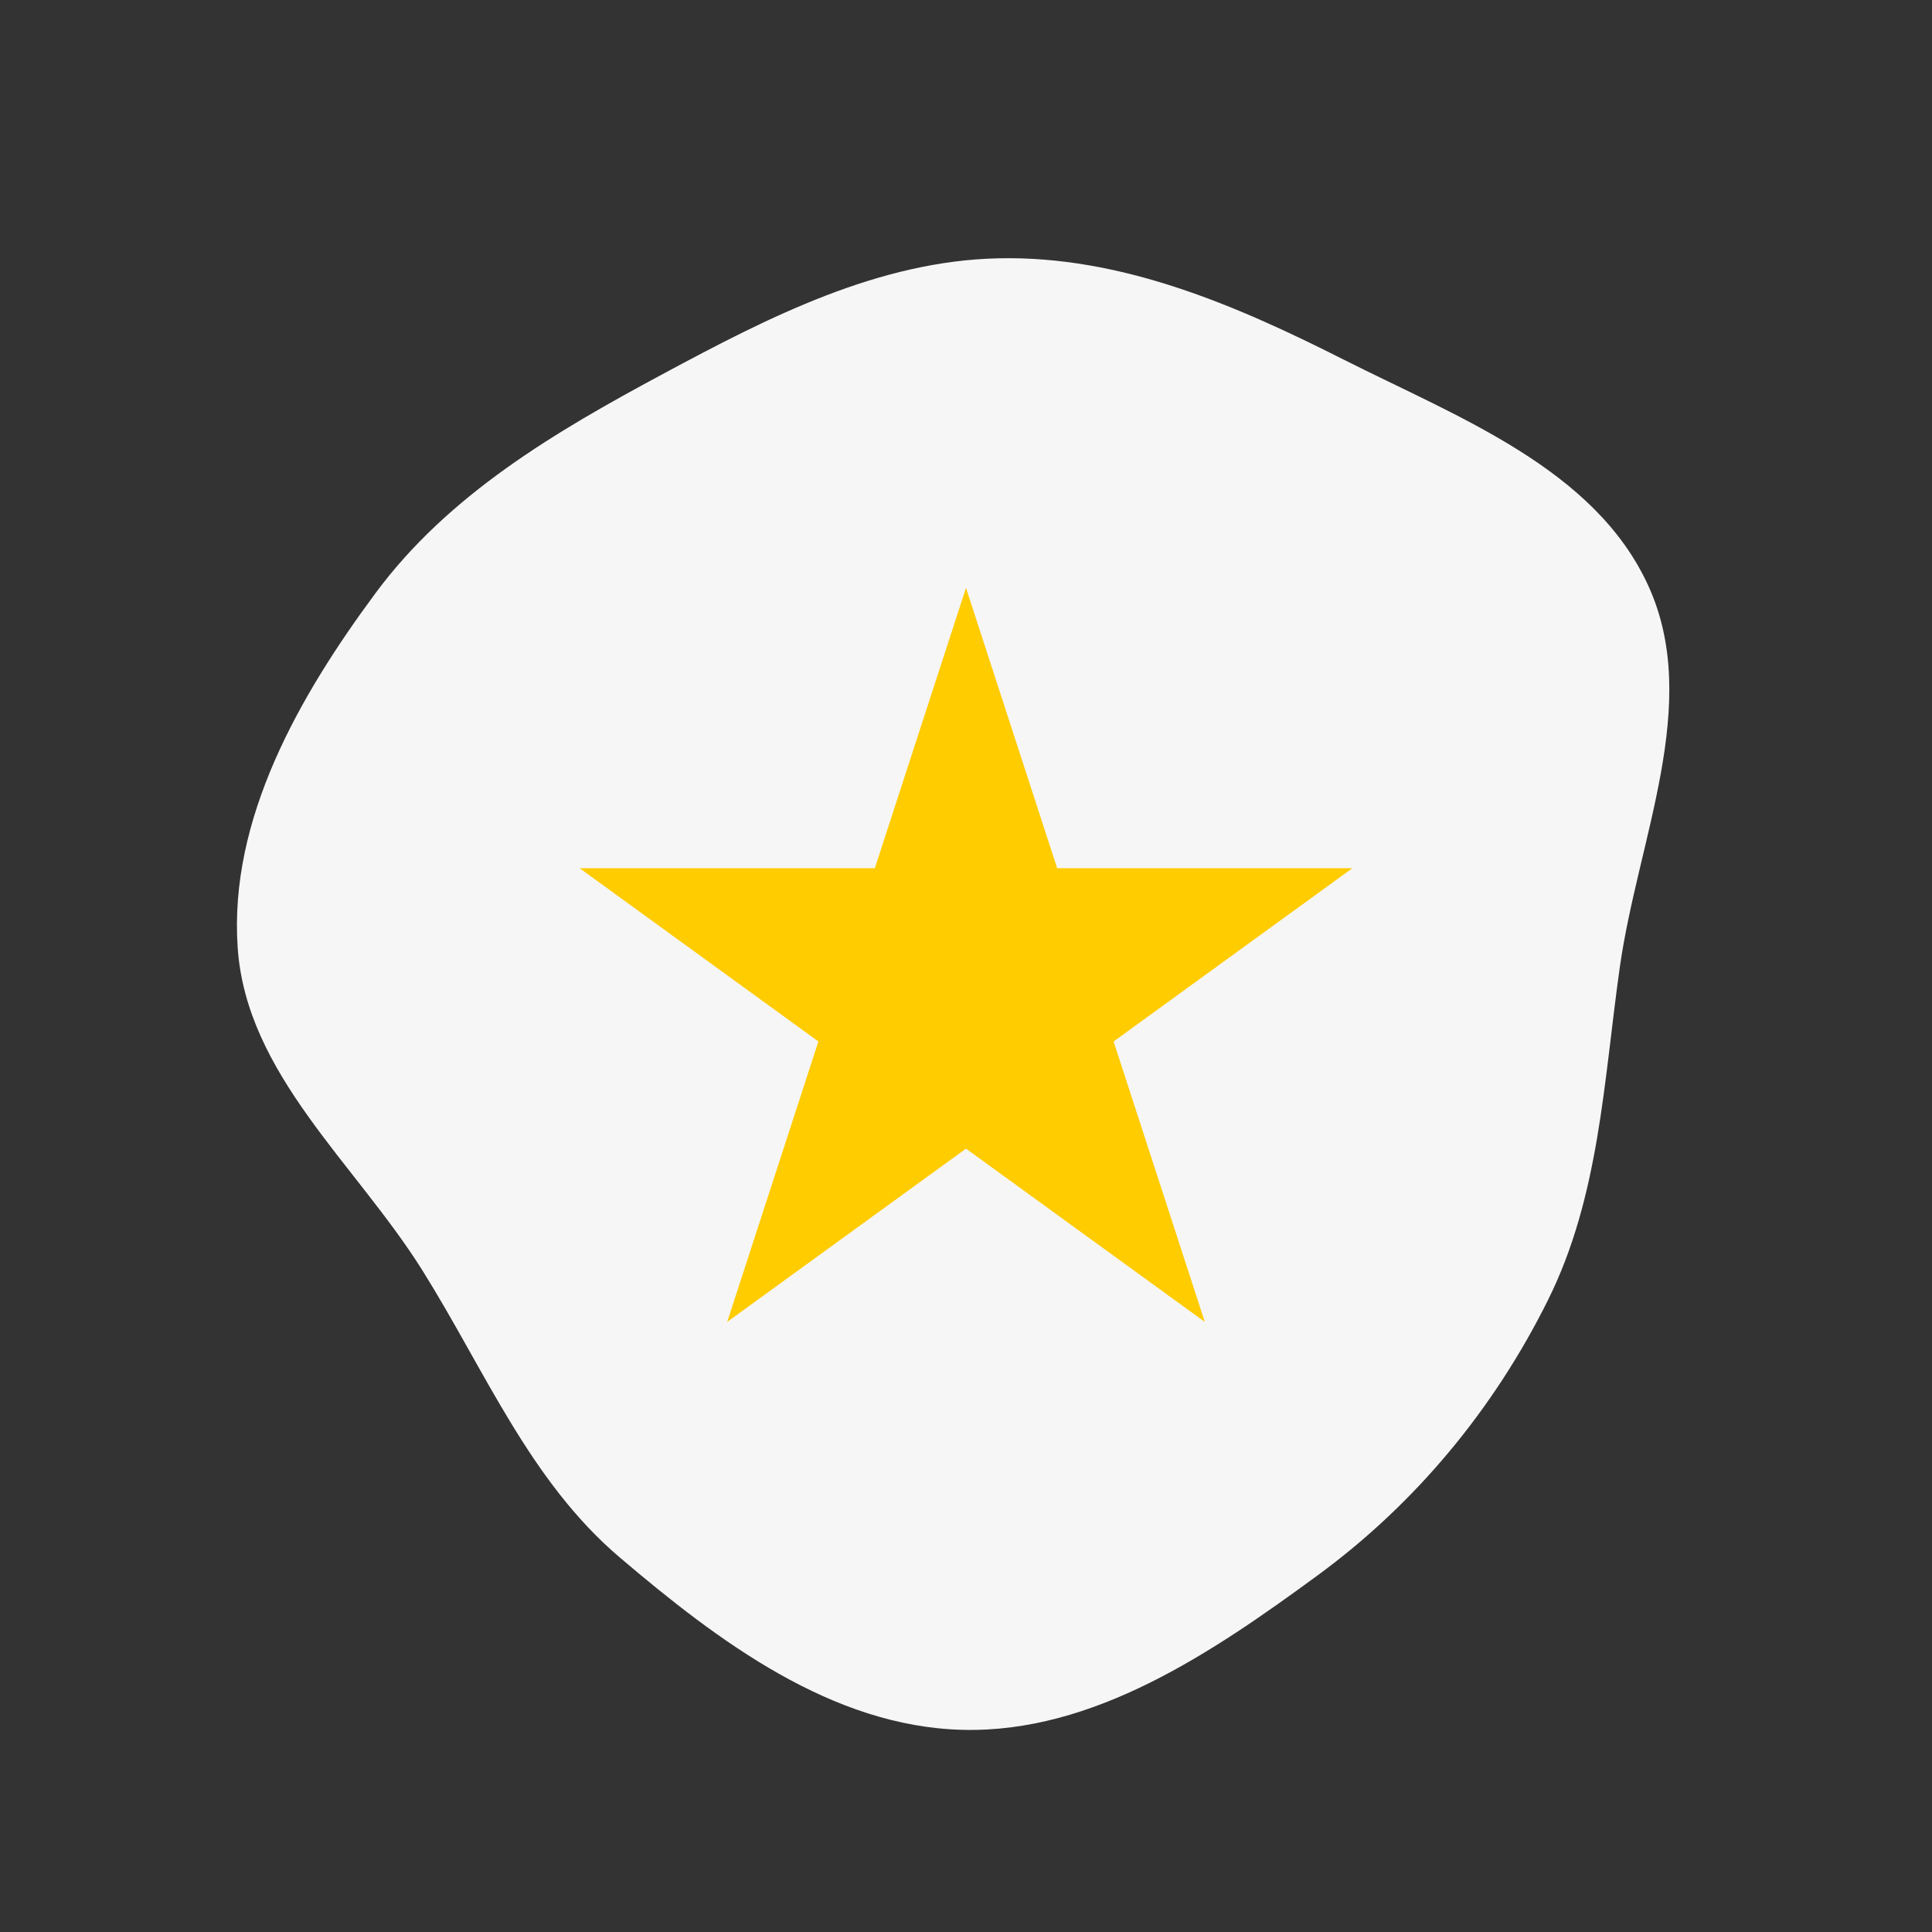
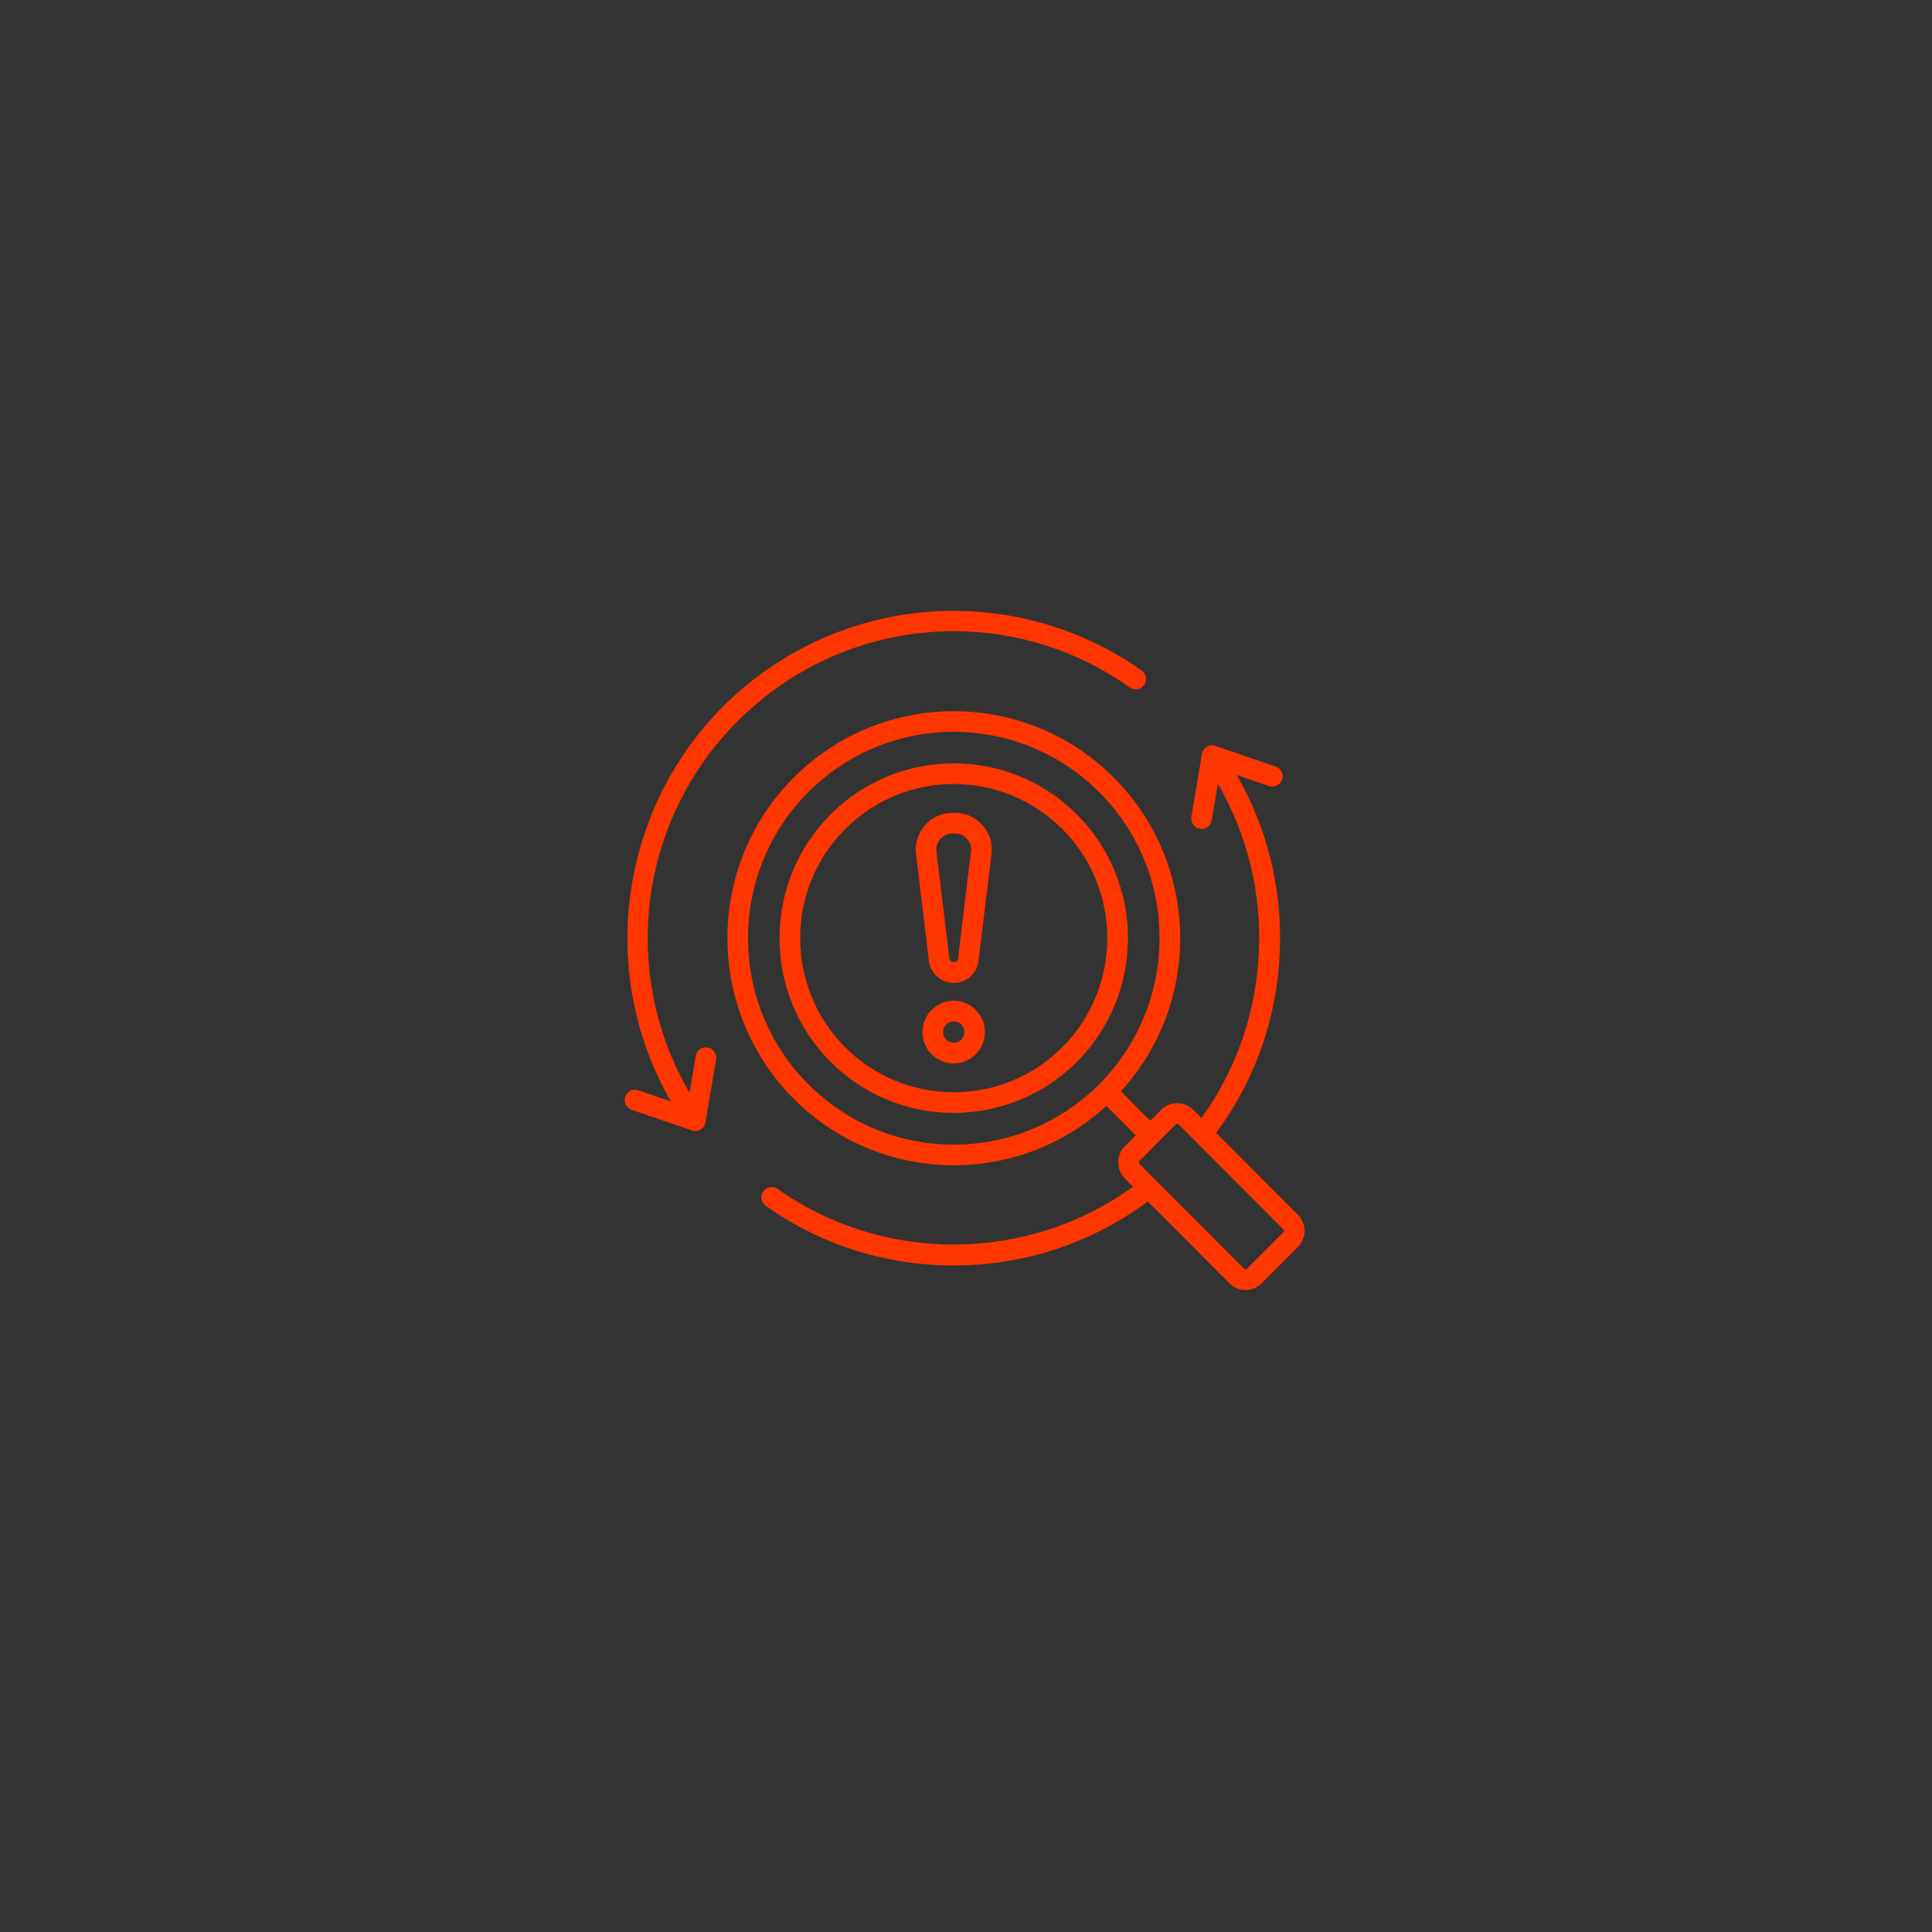
<svg xmlns="http://www.w3.org/2000/svg" width="100" zoomAndPan="magnify" viewBox="0 0 75 75" height="100" preserveAspectRatio="xMidYMid meet" version="1.0">
  <rect x="0" y="0" width="75" height="75" fill="#333333" stroke="none" />
  <defs>
    <clipPath id="3ce7bba596">
-       <path d="M 21.824 21.824 L 55.727 21.824 L 55.727 55.727 L 21.824 55.727 Z M 21.824 21.824 " clip-rule="nonzero" />
-     </clipPath>
+       </clipPath>
    <clipPath id="1c678bce72">
-       <path d="M 38.773 21.824 C 29.414 21.824 21.824 29.414 21.824 38.773 C 21.824 48.137 29.414 55.727 38.773 55.727 C 48.137 55.727 55.727 48.137 55.727 38.773 C 55.727 29.414 48.137 21.824 38.773 21.824 Z M 38.773 21.824 " clip-rule="nonzero" />
-     </clipPath>
+       </clipPath>
    <clipPath id="2ea0719805">
-       <path d="M 22.5 22.816 L 52.5 22.816 L 52.5 51.316 L 22.5 51.316 Z M 22.5 22.816 " clip-rule="nonzero" />
-     </clipPath>
+       </clipPath>
  </defs>
-   <path fill="#f6f6f6" d="M 60.094 50.465 C 62.09 46.449 62.254 41.988 62.879 37.559 C 63.582 32.57 66.066 27.316 63.996 22.758 C 61.918 18.188 56.617 16.211 52.148 13.953 C 47.934 11.824 43.512 9.926 38.773 10.027 C 34.109 10.125 29.855 12.301 25.73 14.52 C 21.547 16.766 17.414 19.195 14.582 23.02 C 11.598 27.047 8.883 31.809 9.227 36.789 C 9.562 41.695 13.797 45.168 16.395 49.312 C 18.828 53.199 20.566 57.492 24.055 60.457 C 27.902 63.73 32.297 67.023 37.363 67.152 C 42.441 67.281 47.039 64.172 51.164 61.145 C 54.965 58.355 57.992 54.695 60.094 50.465 Z M 60.094 50.465 " fill-opacity="1" fill-rule="evenodd" />
  <path fill="#ff3600" d="M 49.816 47.723 L 46.398 44.297 L 45.758 43.652 C 45.727 43.621 45.676 43.617 45.641 43.652 L 44.234 45.066 C 44.203 45.098 44.203 45.148 44.234 45.18 L 44.875 45.824 L 48.293 49.25 C 48.324 49.285 48.379 49.285 48.406 49.25 L 49.816 47.84 C 49.852 47.805 49.852 47.754 49.816 47.723 Z M 45.012 36.418 C 45.012 40.848 41.438 44.434 37.023 44.434 C 34.891 44.434 32.883 43.598 31.375 42.086 C 28.258 38.961 28.258 33.879 31.375 30.754 C 32.934 29.191 34.977 28.41 37.023 28.41 C 41.398 28.41 45.012 31.949 45.012 36.418 Z M 50.383 48.406 L 48.973 49.82 C 48.629 50.164 48.07 50.164 47.727 49.82 L 44.555 46.641 C 42.457 48.199 39.969 49.059 37.332 49.121 C 34.586 49.188 31.957 48.387 29.723 46.809 C 29.547 46.68 29.5 46.43 29.629 46.25 C 29.758 46.07 30.008 46.027 30.188 46.152 C 34.309 49.074 39.922 49.02 43.984 46.066 C 43.688 45.77 43.41 45.566 43.41 45.121 C 43.41 44.887 43.5 44.664 43.668 44.496 L 44.09 44.074 L 42.949 42.93 C 39.488 46.105 34.137 45.992 30.809 42.652 C 27.383 39.215 27.383 33.621 30.809 30.188 C 34.234 26.75 39.812 26.75 43.238 30.188 C 46.566 33.523 46.684 38.887 43.516 42.363 L 44.652 43.508 L 45.078 43.082 C 45.422 42.738 45.98 42.742 46.32 43.082 L 46.641 43.402 C 49.387 39.598 49.621 34.453 47.277 30.422 L 47.039 31.844 C 47.004 32.062 46.797 32.211 46.578 32.176 C 46.359 32.137 46.215 31.93 46.25 31.711 L 46.66 29.266 C 46.676 29.164 46.734 29.07 46.82 29.004 C 46.824 29.004 46.824 29.004 46.824 29.004 C 46.914 28.941 47.039 28.914 47.137 28.941 L 49.523 29.758 C 49.73 29.828 49.844 30.055 49.773 30.266 C 49.703 30.477 49.477 30.586 49.262 30.516 L 48.008 30.082 C 49.164 32.094 49.746 34.367 49.688 36.73 C 49.625 39.371 48.77 41.867 47.211 43.977 L 50.383 47.156 C 50.727 47.5 50.727 48.062 50.383 48.406 Z M 41.242 32.188 C 38.91 29.848 35.137 29.852 32.805 32.188 C 30.48 34.52 30.48 38.316 32.805 40.652 C 35.133 42.984 38.918 42.984 41.242 40.652 C 43.566 38.316 43.566 34.52 41.242 32.188 Z M 41.809 41.219 C 39.164 43.863 34.875 43.863 32.238 41.219 C 29.602 38.57 29.602 34.266 32.238 31.621 C 34.883 28.969 39.164 28.969 41.809 31.621 C 44.445 34.266 44.445 38.57 41.809 41.219 Z M 37.543 32.57 C 37.367 32.371 37.203 32.359 36.973 32.359 C 36.598 32.359 36.305 32.68 36.352 33.059 L 36.855 37.211 C 36.879 37.402 37.168 37.398 37.191 37.211 L 37.691 33.059 C 37.715 32.871 37.664 32.711 37.543 32.57 Z M 38.141 32.039 C 37.863 31.723 37.496 31.555 37.074 31.555 L 36.973 31.555 C 36.113 31.555 35.457 32.305 35.559 33.156 L 36.062 37.309 C 36.121 37.789 36.531 38.156 37.016 38.156 C 37.516 38.156 37.926 37.797 37.984 37.309 L 38.488 33.156 C 38.539 32.738 38.418 32.352 38.141 32.039 Z M 37.438 40.066 C 37.438 39.836 37.25 39.648 37.023 39.648 C 36.793 39.648 36.609 39.836 36.609 40.066 C 36.609 40.293 36.793 40.48 37.023 40.48 C 37.25 40.48 37.438 40.293 37.438 40.066 Z M 38.234 40.066 C 38.234 39.395 37.691 38.848 37.023 38.848 C 36.355 38.848 35.809 39.395 35.809 40.066 C 35.809 40.738 36.355 41.281 37.023 41.281 C 37.691 41.281 38.234 40.738 38.234 40.066 Z M 27.797 41.125 L 27.387 43.574 C 27.367 43.672 27.316 43.766 27.227 43.832 C 27.223 43.832 27.219 43.836 27.219 43.836 L 27.219 43.84 C 27.121 43.902 27.016 43.922 26.906 43.898 L 24.523 43.082 C 24.312 43.012 24.203 42.781 24.273 42.574 C 24.344 42.363 24.574 42.25 24.781 42.324 L 26.043 42.758 C 23.191 37.801 24.016 31.496 28.062 27.434 C 30.188 25.301 33.008 23.996 36 23.754 C 38.953 23.516 41.91 24.324 44.32 26.031 C 44.5 26.16 44.543 26.41 44.414 26.59 C 44.289 26.77 44.039 26.812 43.859 26.688 C 39.133 23.336 32.73 23.891 28.629 28 C 24.773 31.871 24.059 37.785 26.77 42.422 L 27.008 40.992 C 27.047 40.773 27.25 40.629 27.465 40.664 C 27.688 40.703 27.832 40.91 27.797 41.125 Z M 27.797 41.125 " fill-opacity="1" fill-rule="evenodd" />
  <g clip-path="url(#3ce7bba596)">
    <g clip-path="url(#1c678bce72)">
      <path fill="#f6f6f6" d="M 21.824 21.824 L 55.727 21.824 L 55.727 55.727 L 21.824 55.727 Z M 21.824 21.824 " fill-opacity="1" fill-rule="nonzero" />
    </g>
  </g>
  <g clip-path="url(#2ea0719805)">
-     <path fill="#ffcc00" d="M 37.5 22.82 L 33.961 33.703 L 22.5 33.703 L 31.77 40.43 L 28.23 51.316 L 37.5 44.59 L 46.77 51.316 L 43.23 40.43 L 52.5 33.703 L 41.039 33.703 L 37.5 22.82 " fill-opacity="1" fill-rule="nonzero" />
-   </g>
+     </g>
</svg>